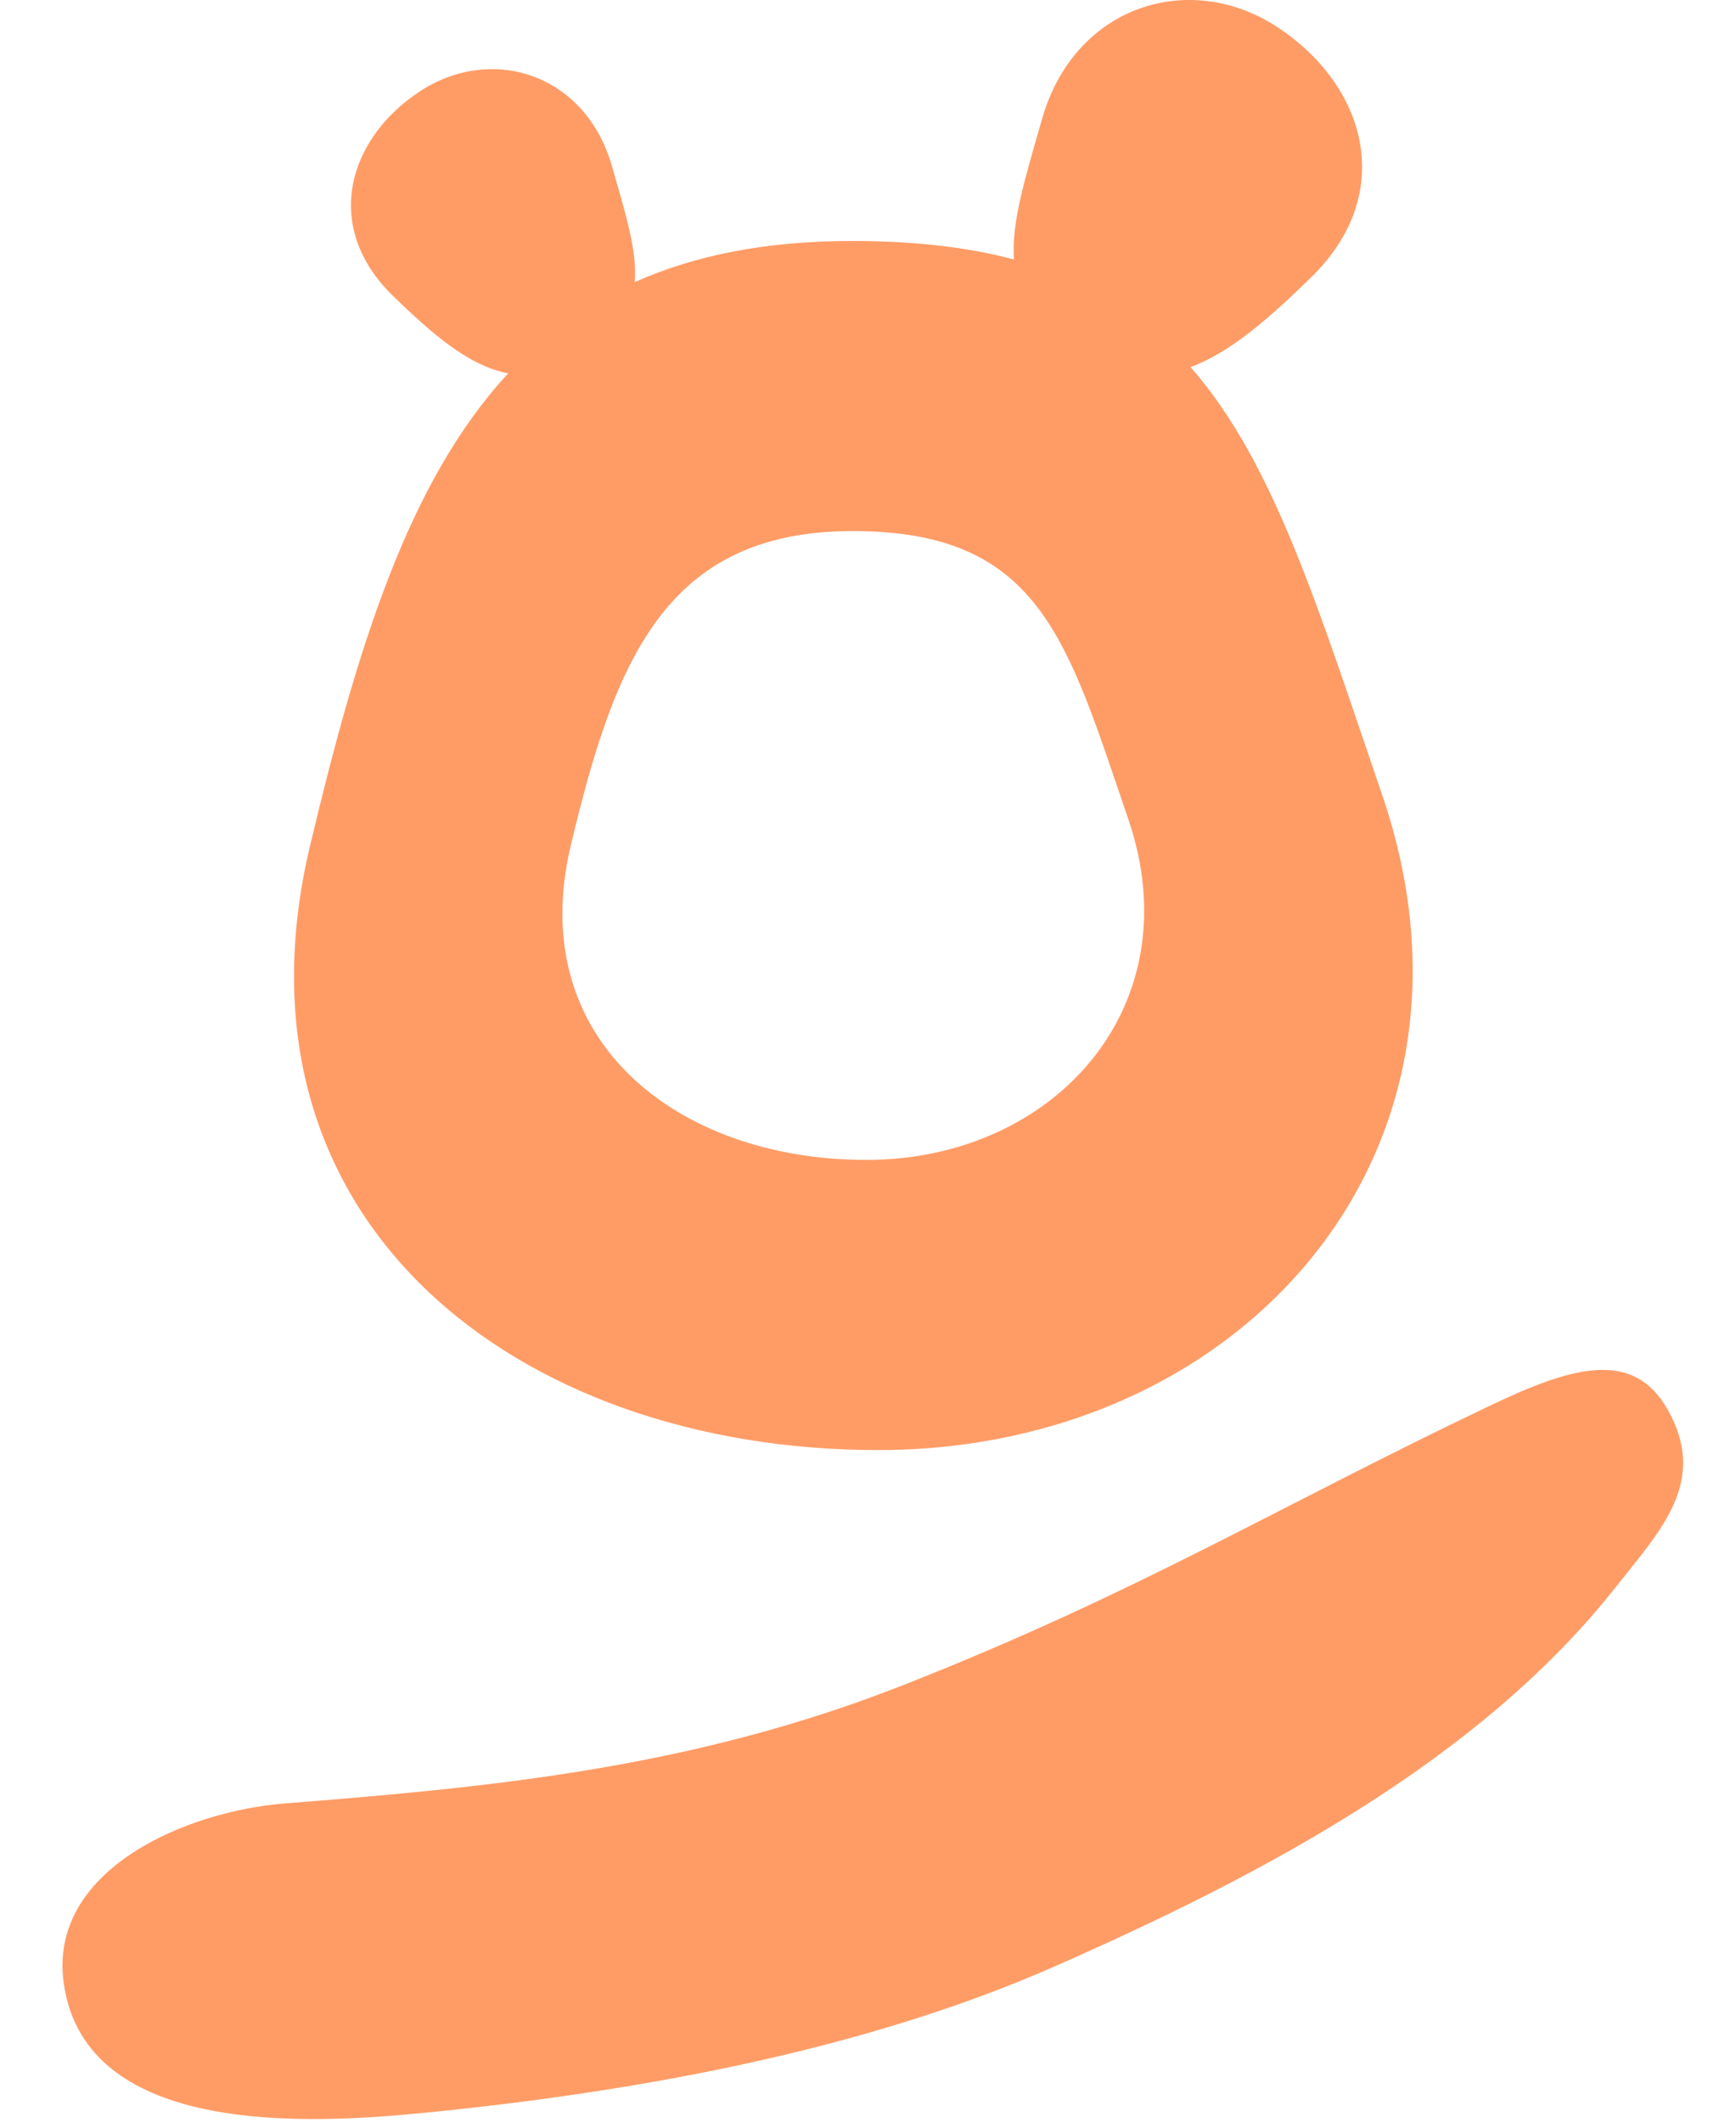
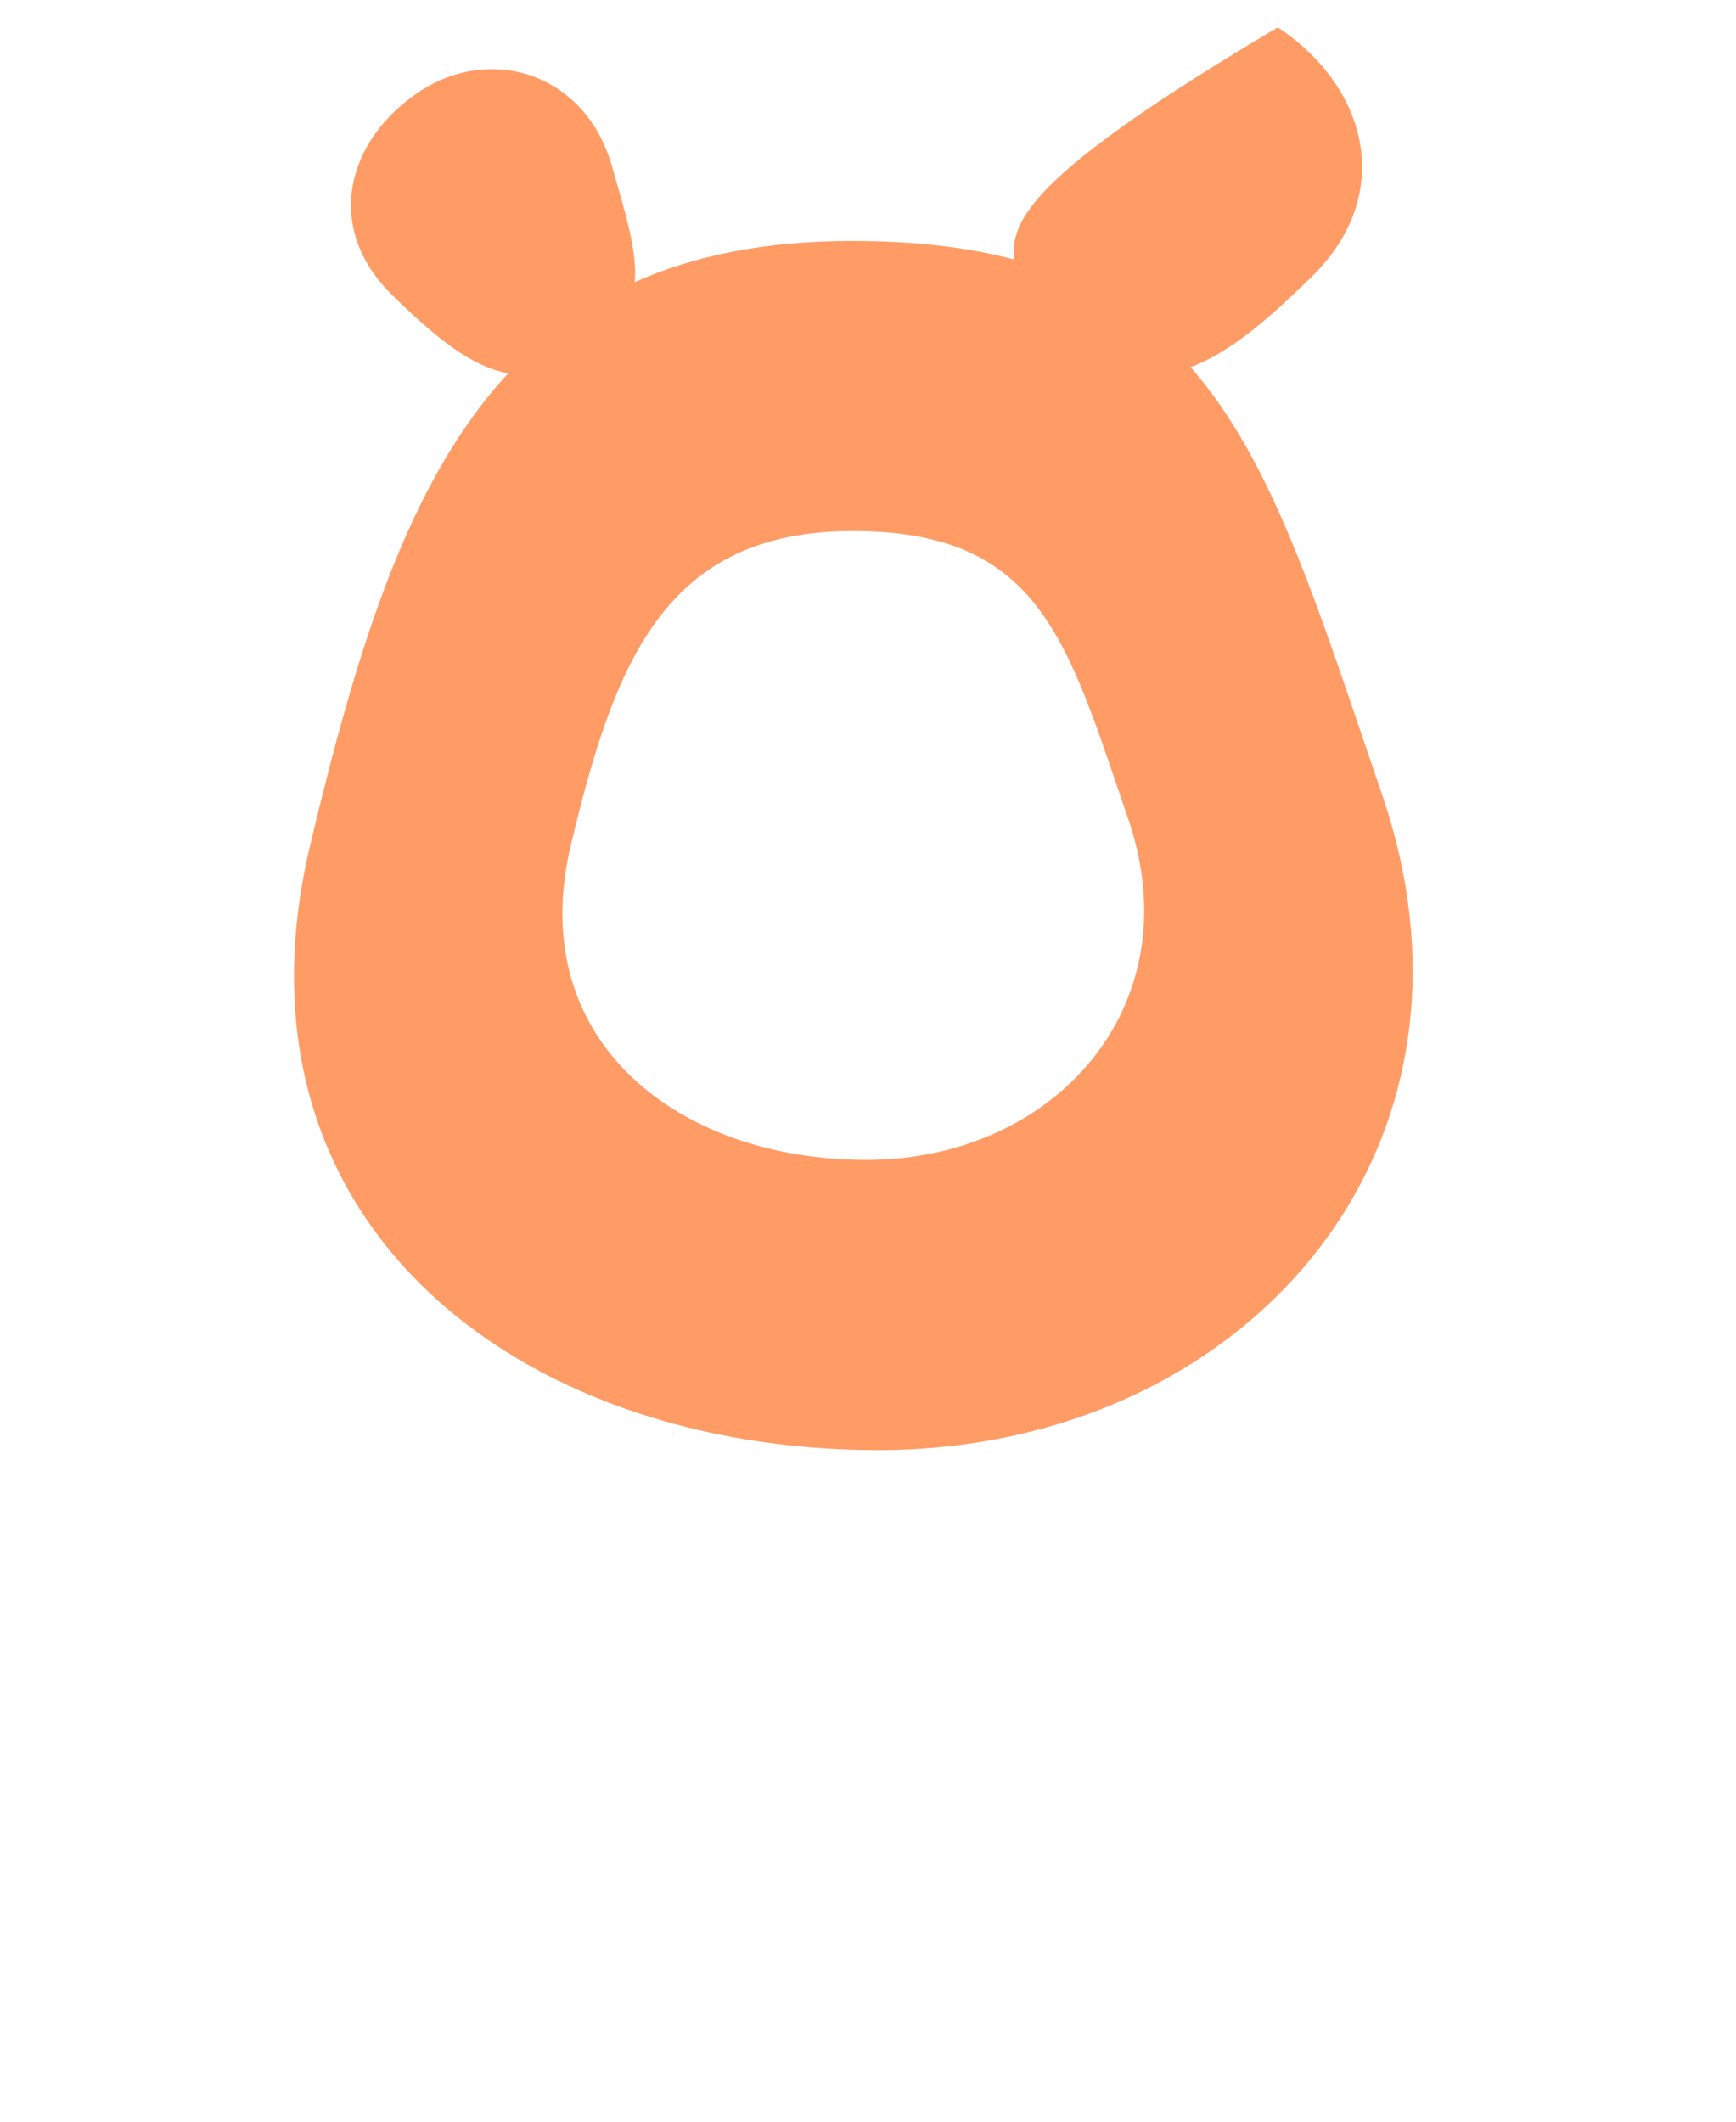
<svg xmlns="http://www.w3.org/2000/svg" width="27" height="33" viewBox="0 0 27 33" fill="none">
-   <path d="M25.935 21.921C25.402 20.98 24.453 21.253 23.188 21.856C19.872 23.435 17.688 24.779 14.036 26.214C10.815 27.478 7.78 27.789 4.438 28.049C2.887 28.17 0.747 29.086 0.991 30.844C1.327 33.253 4.848 33.035 6.607 32.861C9.813 32.544 13.381 31.915 16.396 30.588C19.628 29.165 23 27.386 25.13 24.685C25.841 23.786 26.569 23.039 25.935 21.921Z" fill="#FF9C66" />
-   <path d="M13.658 22.554C19.285 22.554 23.414 17.958 21.494 12.355C20.507 9.478 19.823 7.198 18.517 5.71C19.132 5.483 19.73 4.96 20.388 4.318C21.739 3.002 21.24 1.327 19.874 0.426C18.508 -0.475 16.71 0.076 16.204 1.859C15.952 2.749 15.728 3.446 15.77 4.036C15.056 3.846 14.227 3.748 13.253 3.748C11.908 3.748 10.8 3.973 9.872 4.388C9.913 3.902 9.73 3.329 9.52 2.592C9.108 1.137 7.641 0.689 6.527 1.423C5.413 2.157 5.007 3.522 6.107 4.597C6.74 5.214 7.305 5.696 7.904 5.807C6.351 7.484 5.556 10.072 4.823 13.15C3.433 18.987 8.031 22.554 13.658 22.554ZM13.262 8.26C16.189 8.26 16.598 9.968 17.547 12.737C18.546 15.65 16.399 18.041 13.473 18.041C10.546 18.041 8.155 16.187 8.877 13.151C9.557 10.302 10.336 8.26 13.262 8.26Z" fill="#FF9C66" />
+   <path d="M13.658 22.554C19.285 22.554 23.414 17.958 21.494 12.355C20.507 9.478 19.823 7.198 18.517 5.71C19.132 5.483 19.73 4.96 20.388 4.318C21.739 3.002 21.24 1.327 19.874 0.426C15.952 2.749 15.728 3.446 15.77 4.036C15.056 3.846 14.227 3.748 13.253 3.748C11.908 3.748 10.8 3.973 9.872 4.388C9.913 3.902 9.73 3.329 9.52 2.592C9.108 1.137 7.641 0.689 6.527 1.423C5.413 2.157 5.007 3.522 6.107 4.597C6.74 5.214 7.305 5.696 7.904 5.807C6.351 7.484 5.556 10.072 4.823 13.15C3.433 18.987 8.031 22.554 13.658 22.554ZM13.262 8.26C16.189 8.26 16.598 9.968 17.547 12.737C18.546 15.65 16.399 18.041 13.473 18.041C10.546 18.041 8.155 16.187 8.877 13.151C9.557 10.302 10.336 8.26 13.262 8.26Z" fill="#FF9C66" />
</svg>